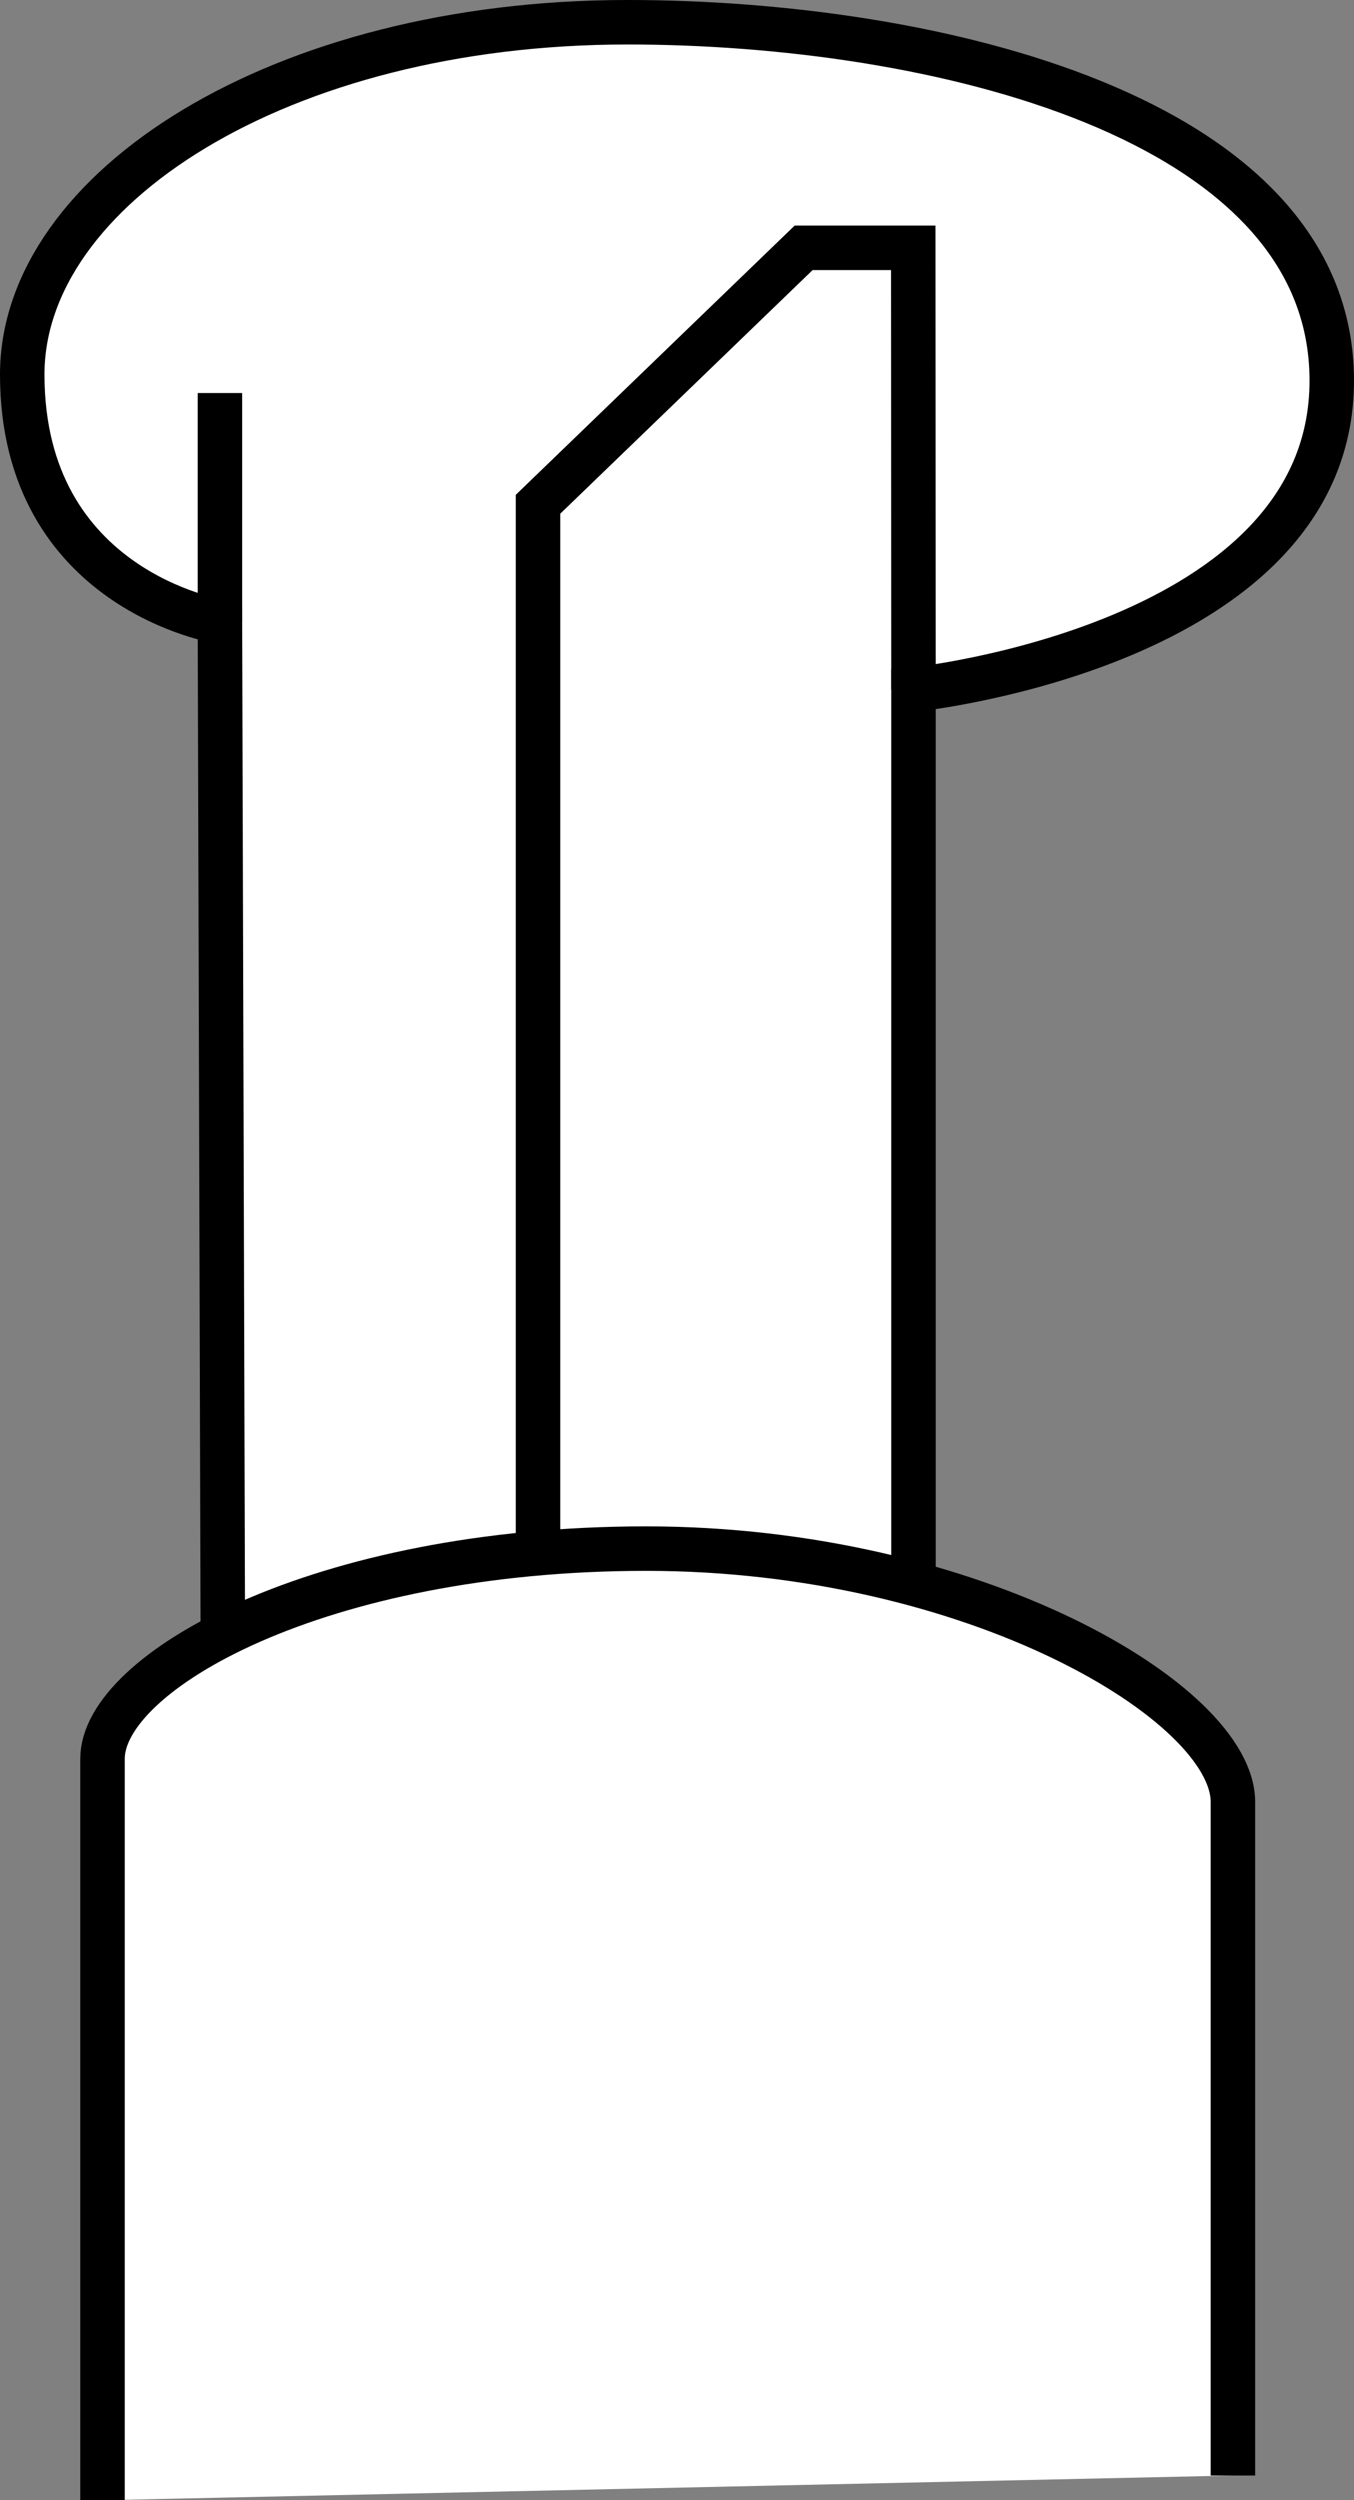
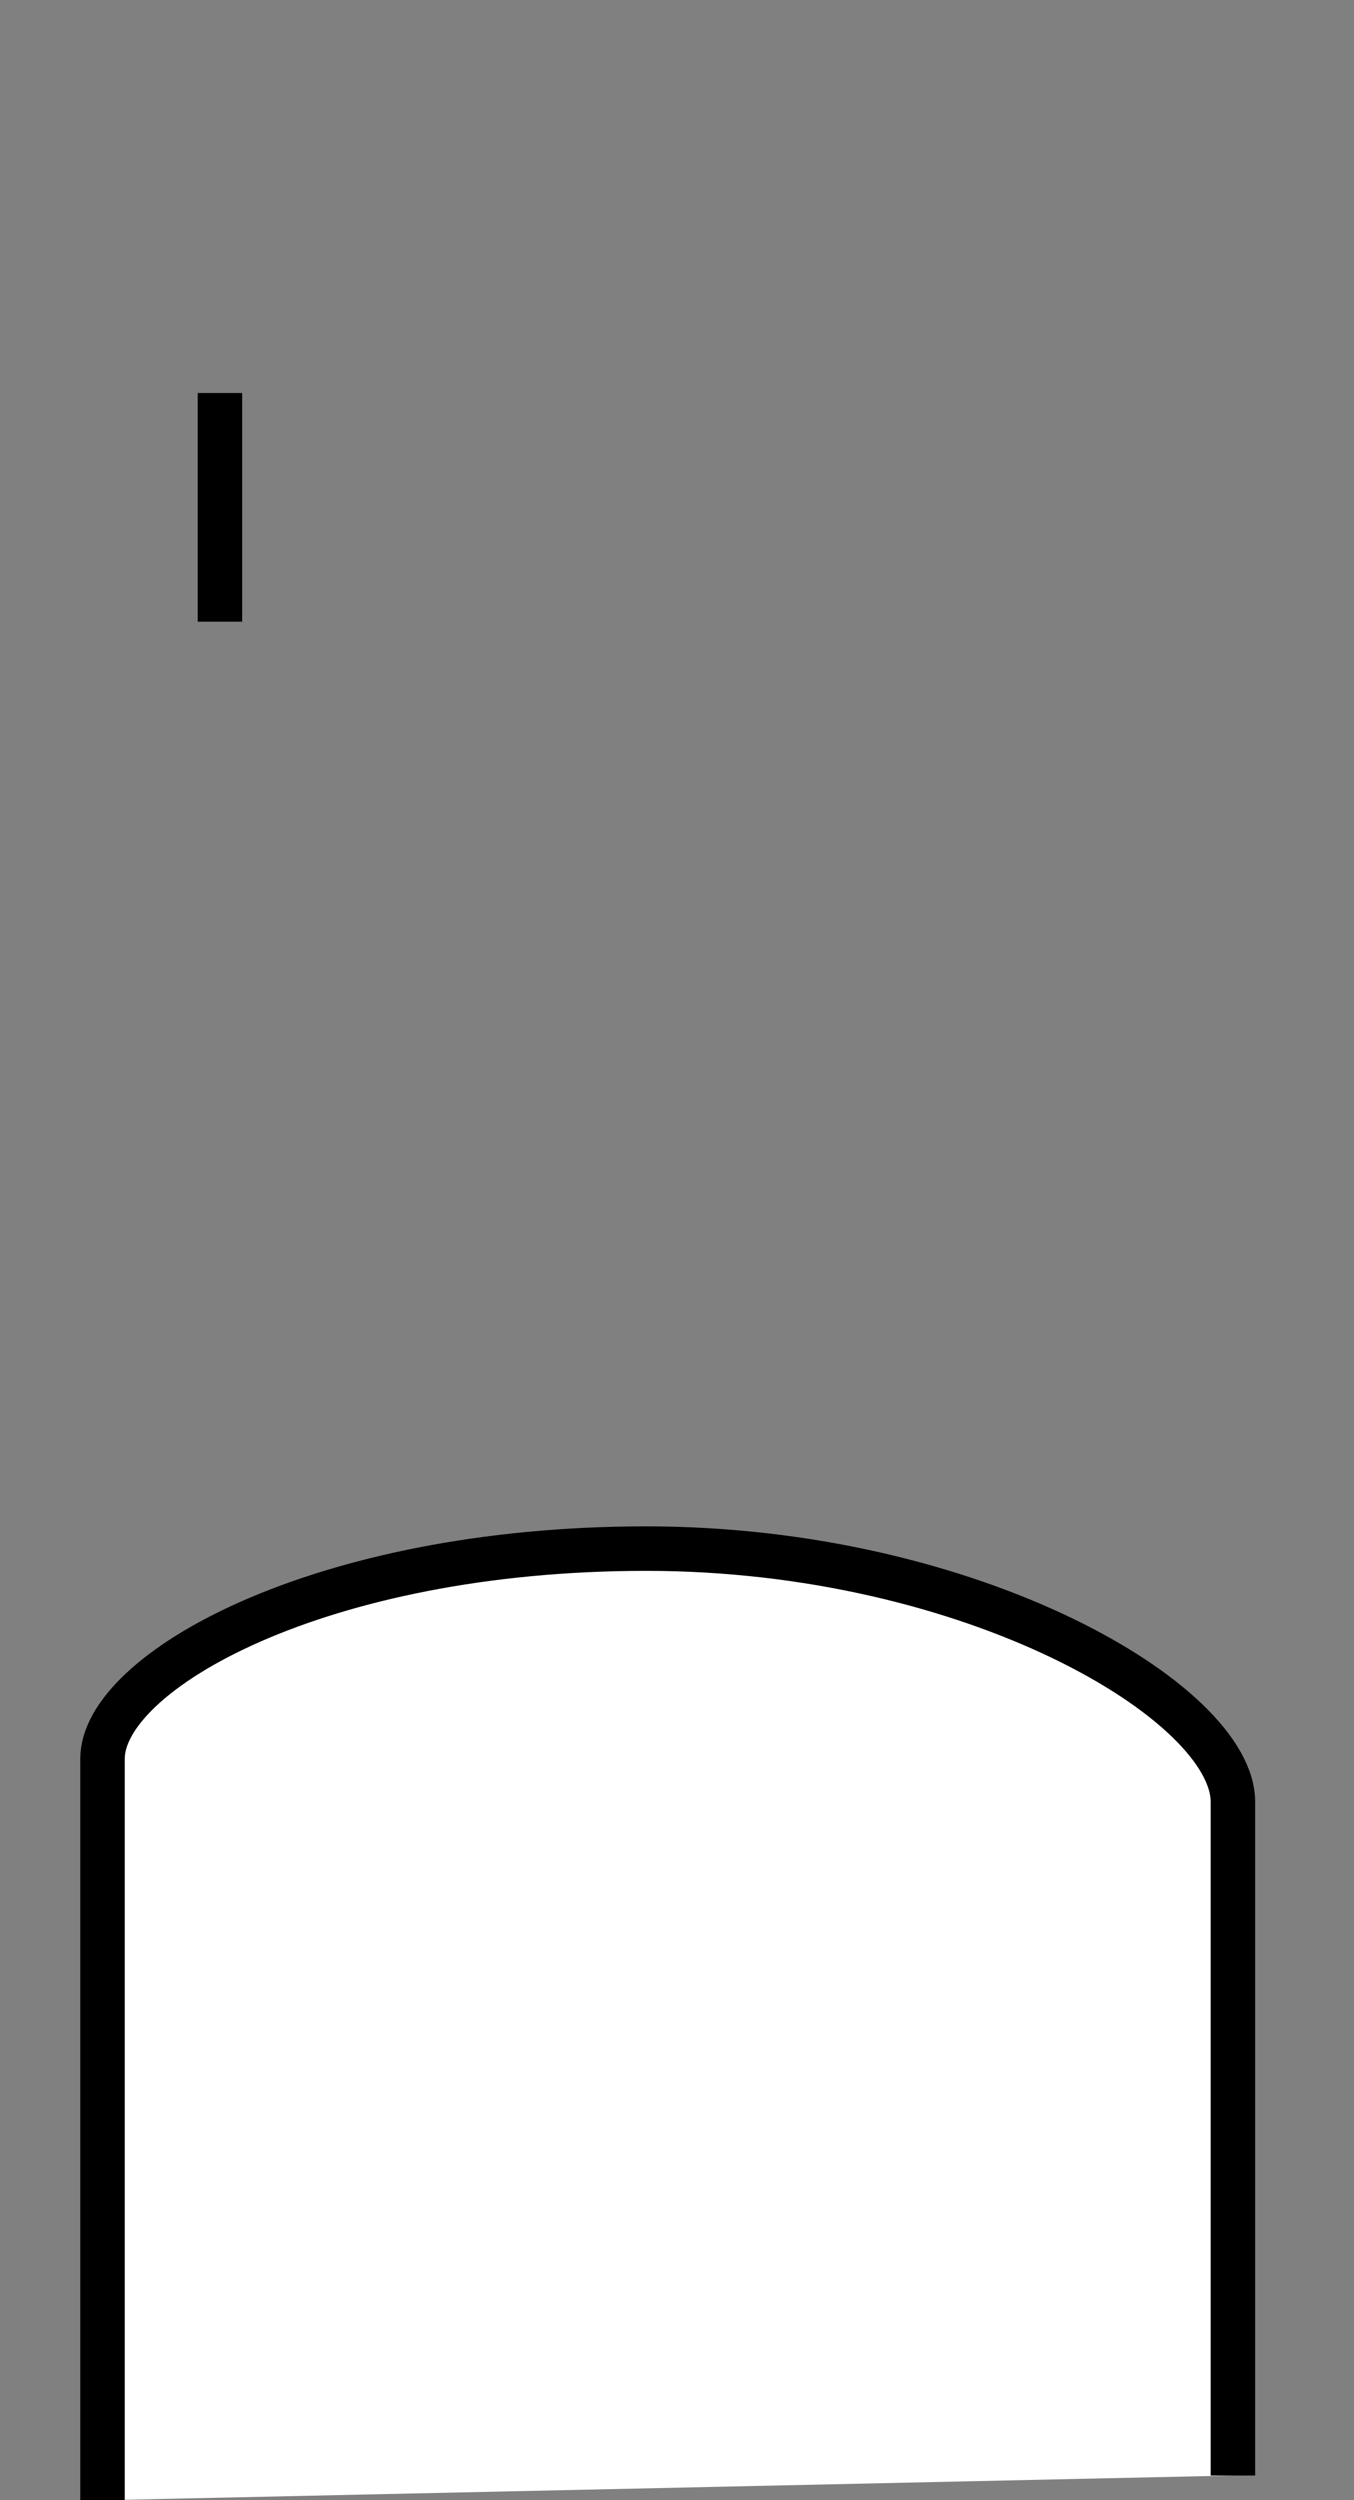
<svg xmlns="http://www.w3.org/2000/svg" version="1.1" id="web" x="0px" y="0px" width="24.356px" height="44.956px" viewBox="0 0 24.356 44.956" enable-background="new 0 0 24.356 44.956" xml:space="preserve">
  <rect x="0" y="0" width="24.356" height="44.956" fill="#808080" stroke="none" />
  <g id="Image">
    <g id="web_image">
	</g>
    <g id="web_callouts">
	</g>
-     <path fill="#FFFFFF" stroke="#000000" stroke-width="0.8" stroke-miterlimit="10" d="M16.432,28.807V12.4   c0,0,7.524-0.778,7.524-5.556S16.733,0.4,11.289,0.4C5.023,0.4,0.4,3.4,0.4,6.733c0,3.889,3.556,4.444,3.556,4.444   l0.053,18.518" />
    <path fill="#FFFFFF" stroke="#000000" stroke-width="0.8" stroke-miterlimit="10" d="M1.844,44.956c0,0,0-11.778,0-13.333   c0-1.556,3.889-3.778,9.778-3.778S22.178,30.622,22.178,32.4c0,1.778,0,12.111,0,12.111" />
-     <polyline fill="none" stroke="#000000" stroke-width="0.8" stroke-miterlimit="10" points="9.678,27.844 9.678,9.067    14.456,4.456 16.428,4.456 16.432,12.4  " />
    <line fill="none" stroke="#000000" stroke-width="0.8" stroke-miterlimit="10" x1="3.956" y1="11.178" x2="3.956" y2="7.067" />
  </g>
</svg>